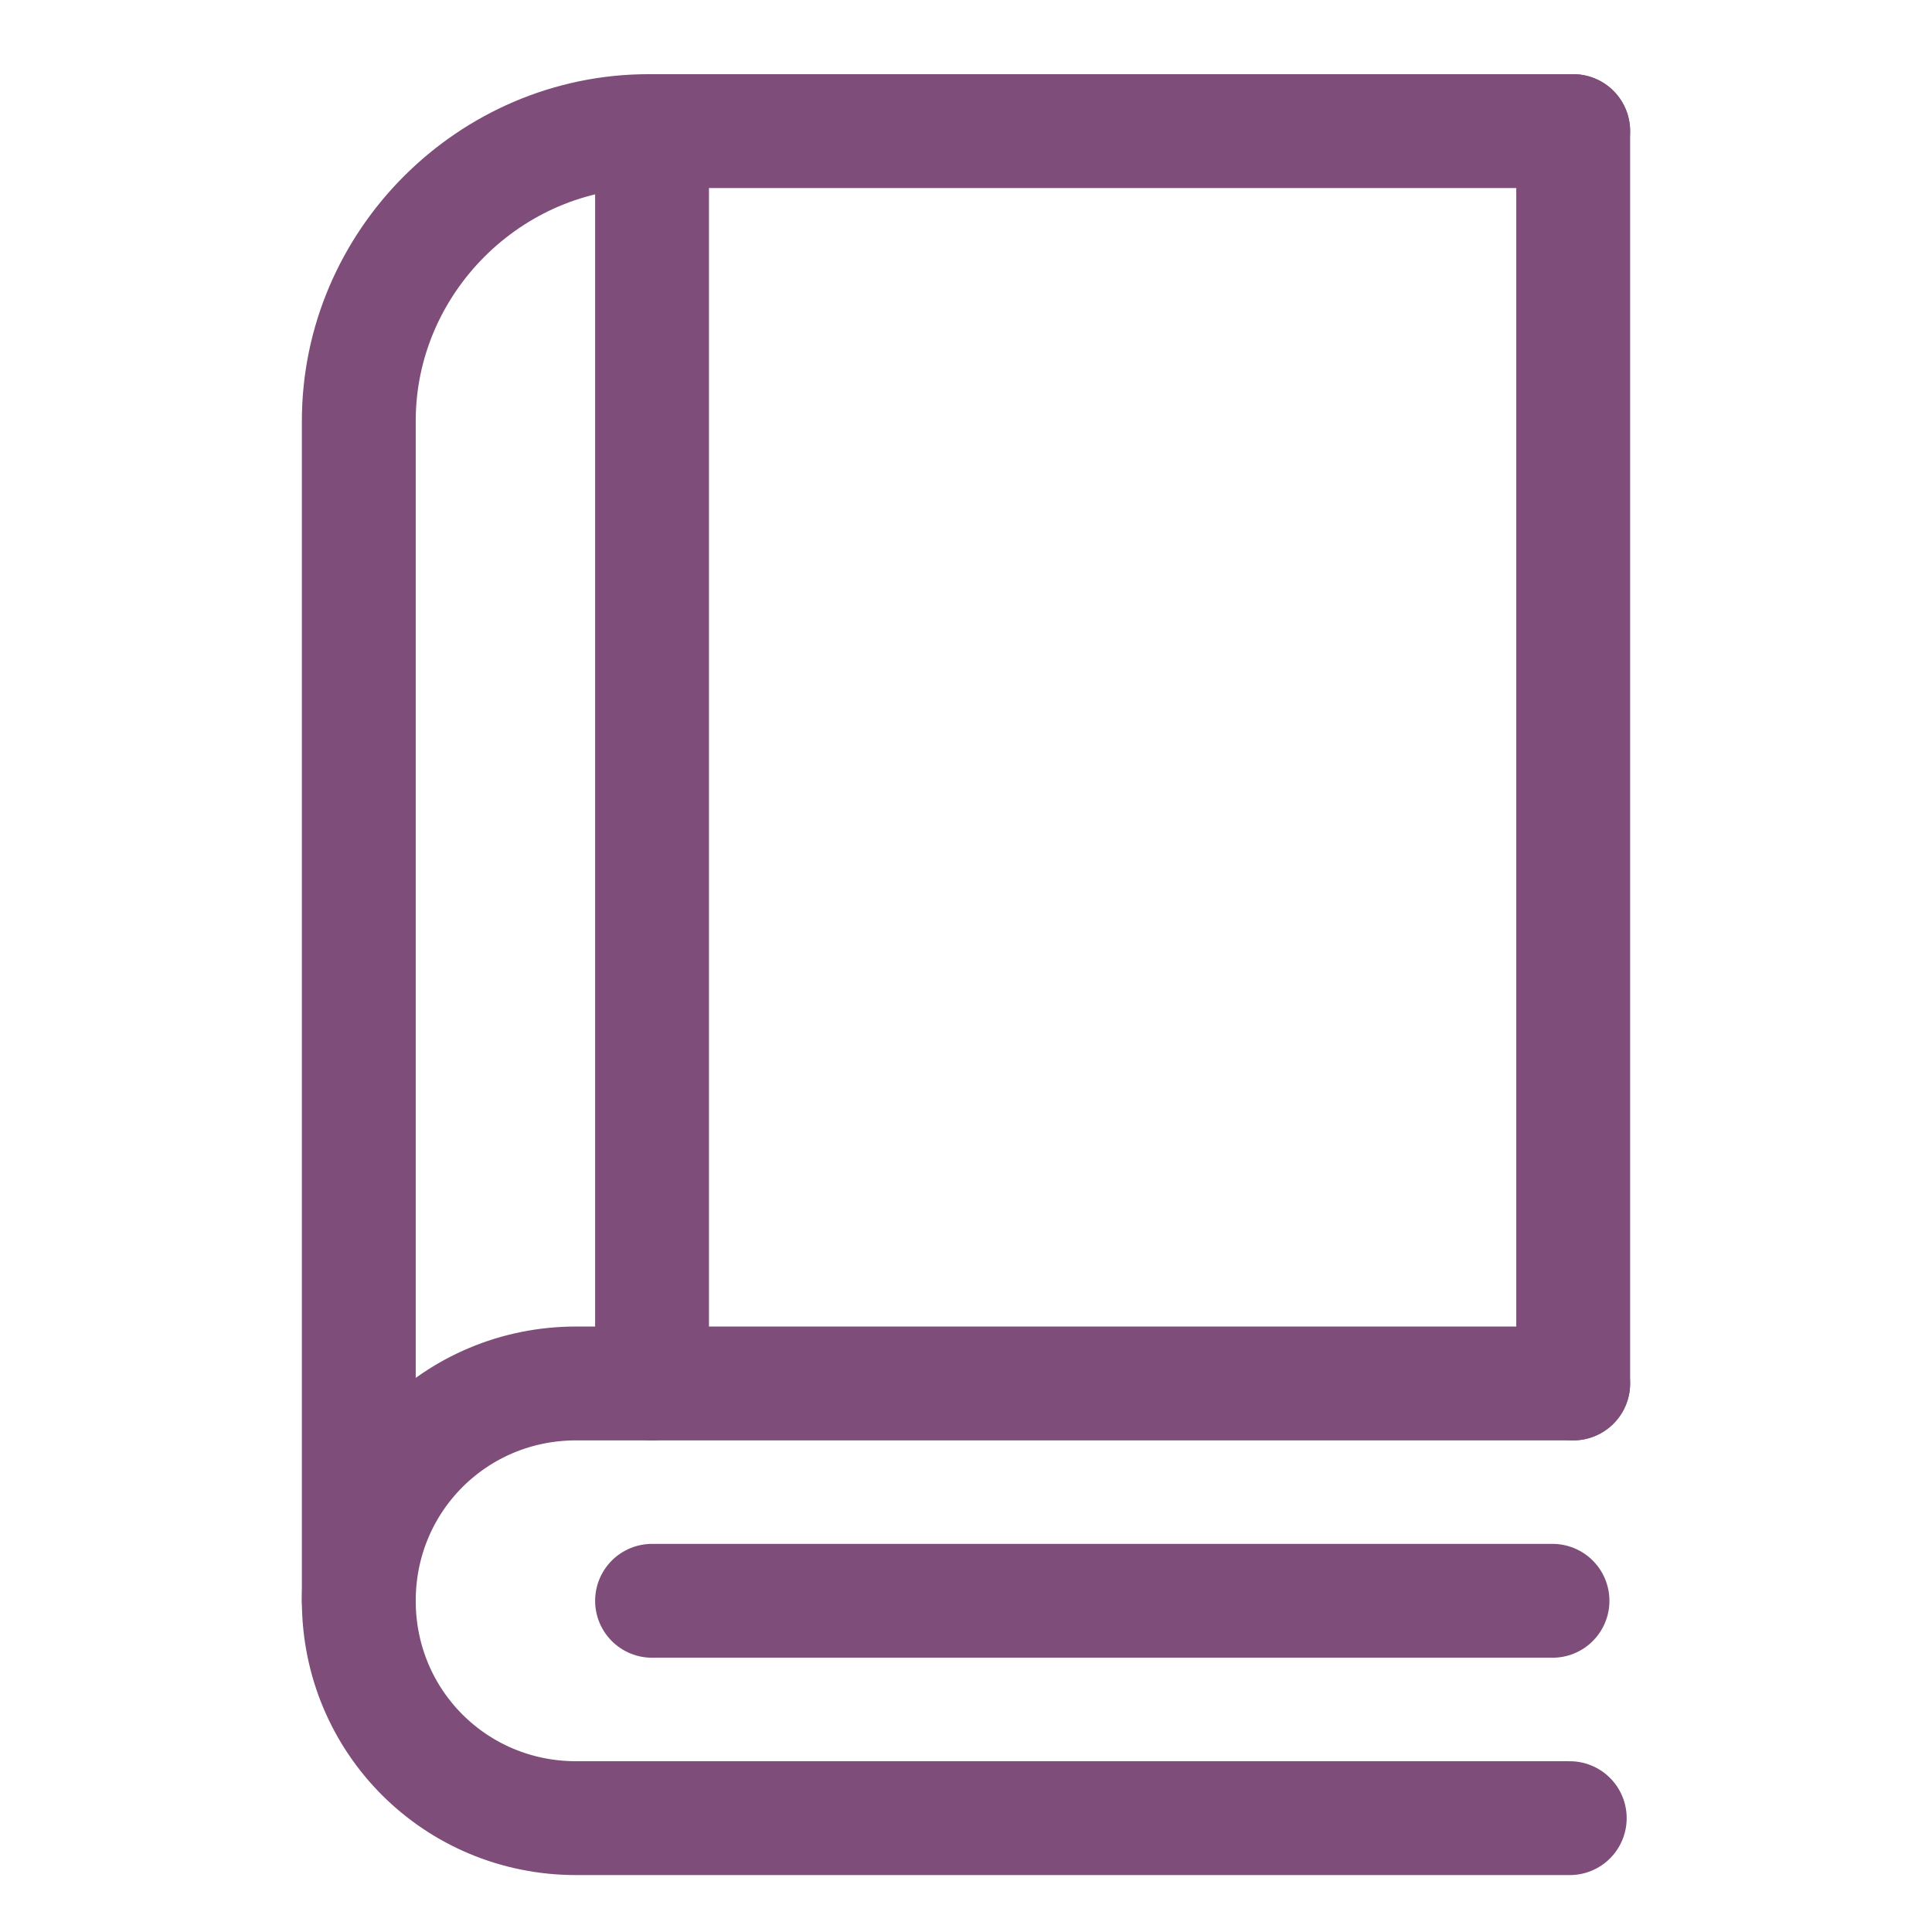
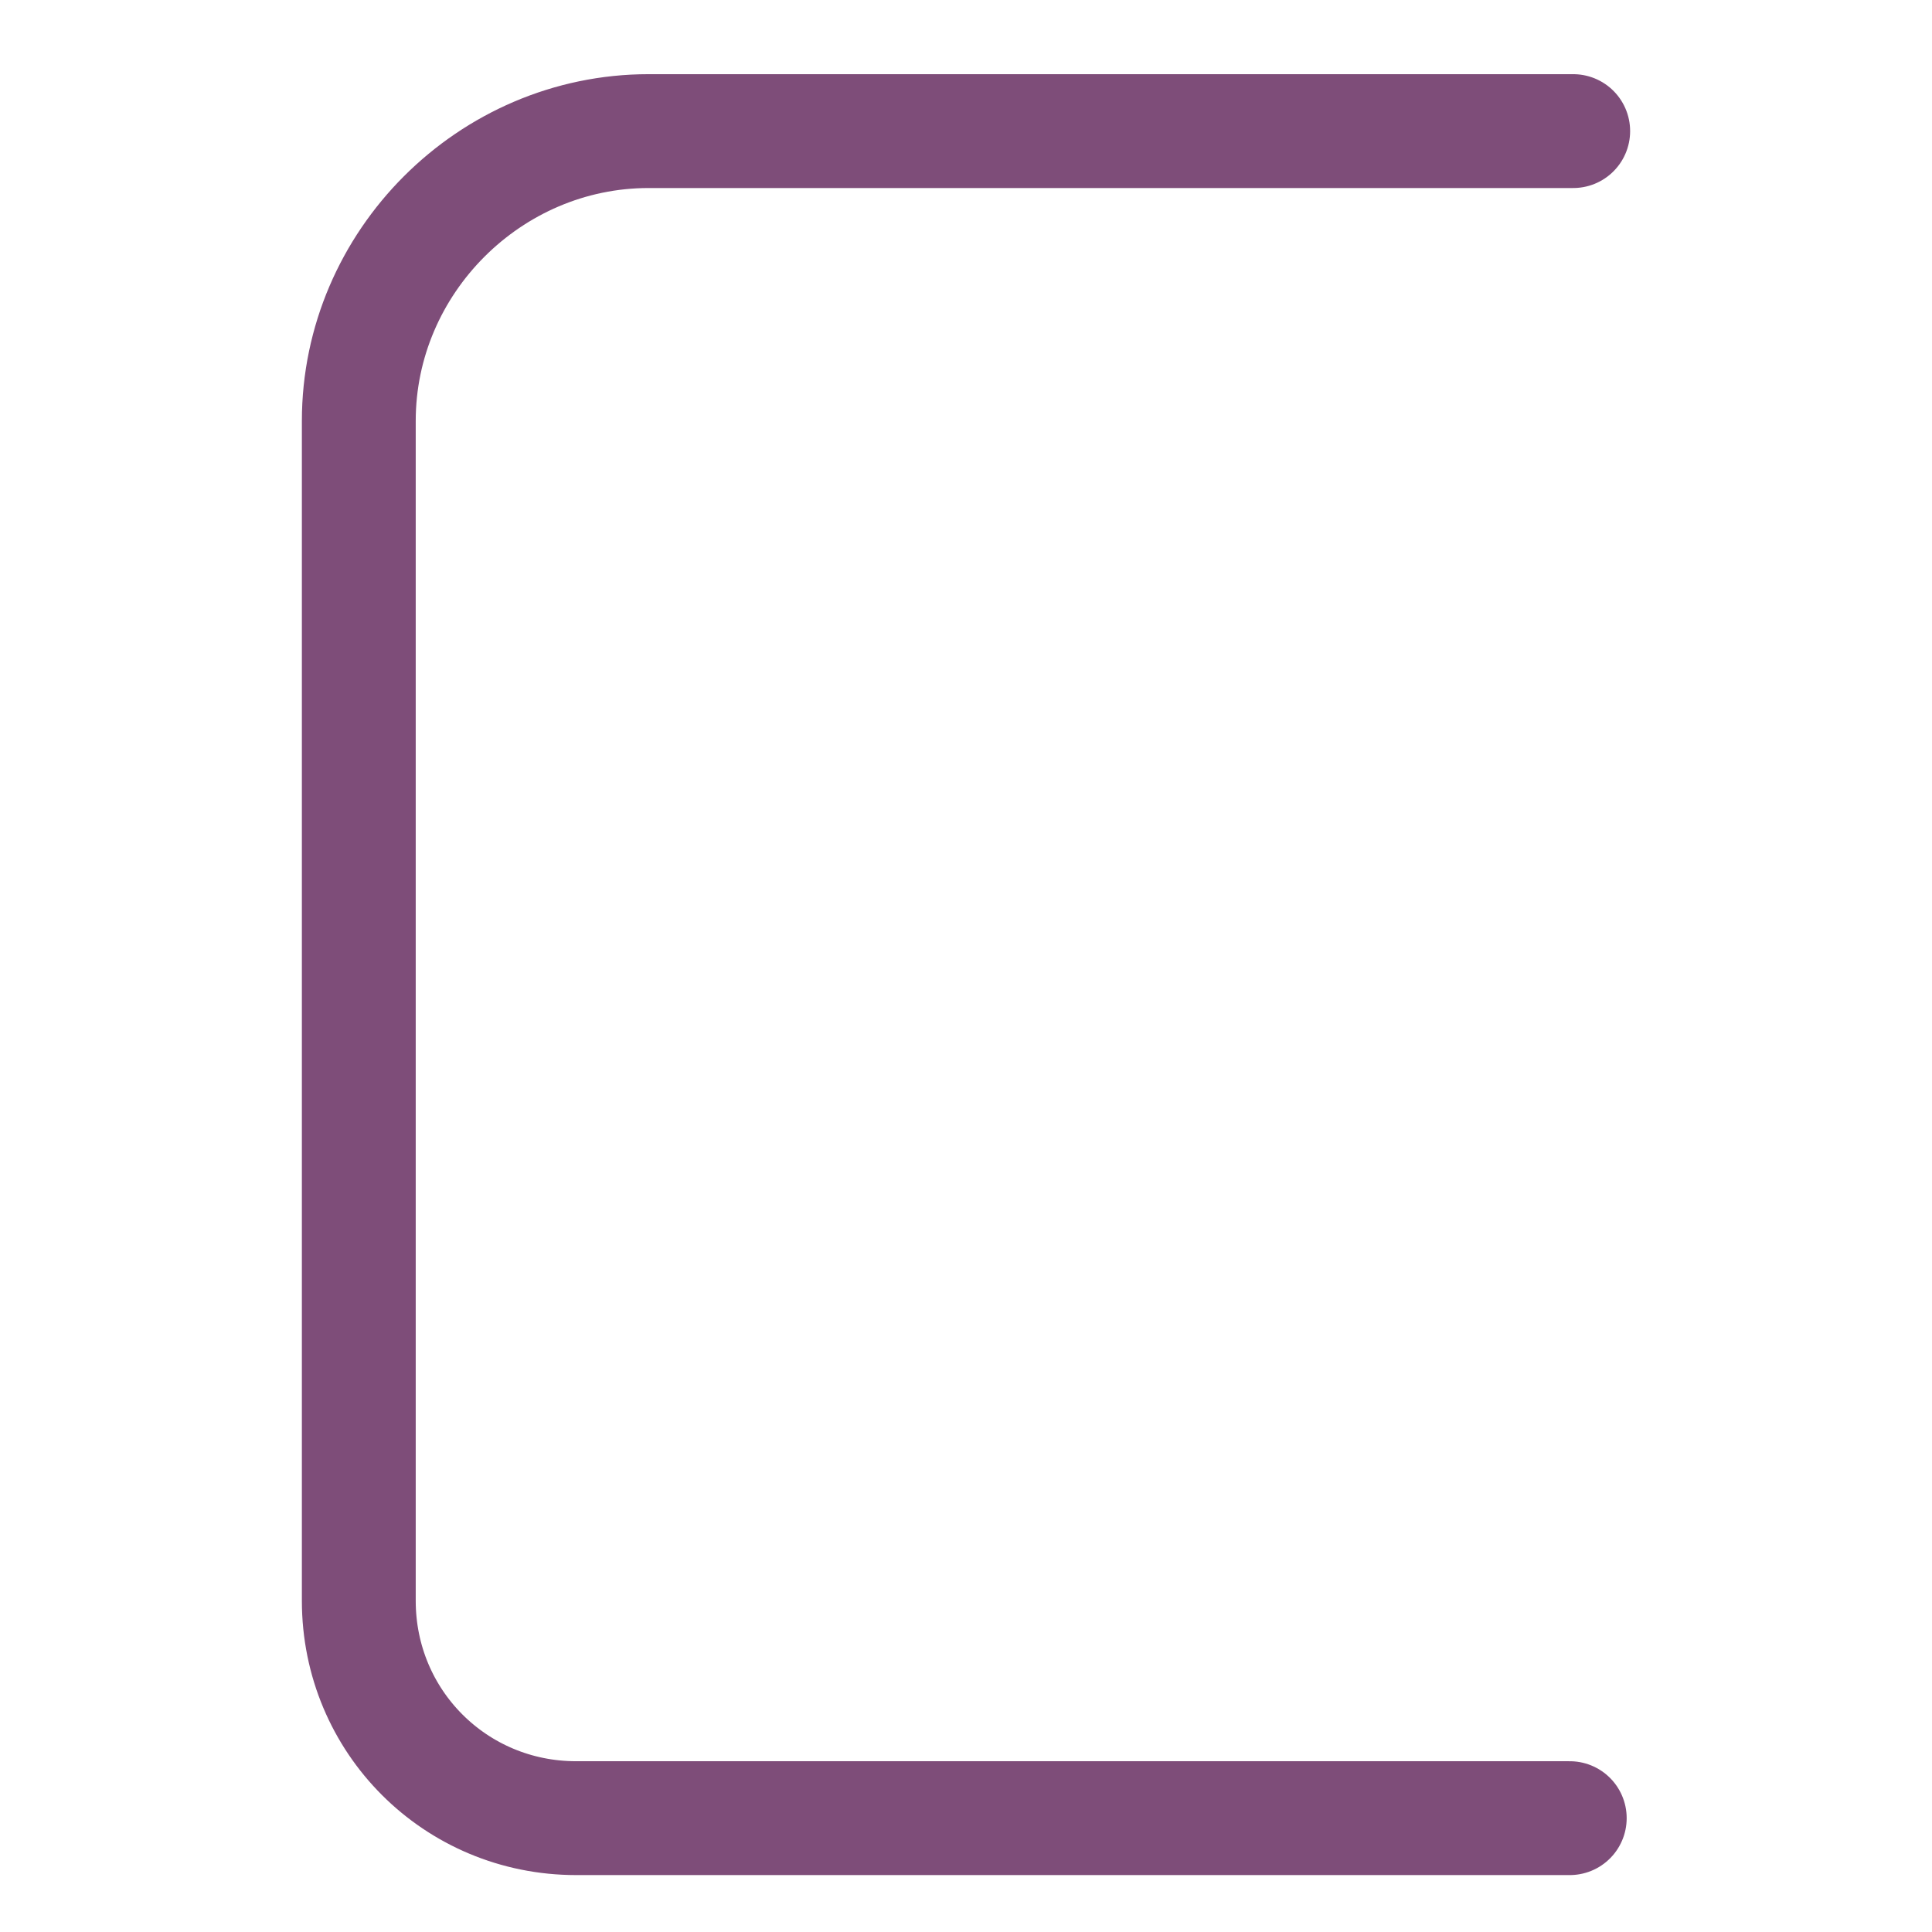
<svg xmlns="http://www.w3.org/2000/svg" version="1.1" id="Layer_1" x="0px" y="0px" viewBox="0 0 56 56" style="enable-background:new 0 0 56 56;" xml:space="preserve">
  <style type="text/css">
	.st0{fill:none;stroke:#7E4D79;stroke-width:3.3;stroke-linecap:round;stroke-linejoin:round;}
</style>
  <path class="st0" d="M45.6,3.8H18.8c-4.6,0-8.4,3.8-8.4,8.4v34.2c0,3.5,2.8,6.3,6.3,6.3h28.8" />
-   <line class="st0" x1="18.9" y1="3.8" x2="18.9" y2="40.1" />
-   <path class="st0" d="M45.6,40.1H16.7c-3.5,0-6.3,2.8-6.3,6.3l0,0" />
-   <line class="st0" x1="45.6" y1="40.1" x2="45.6" y2="3.8" />
-   <line class="st0" x1="45" y1="46.4" x2="18.9" y2="46.4" />
</svg>